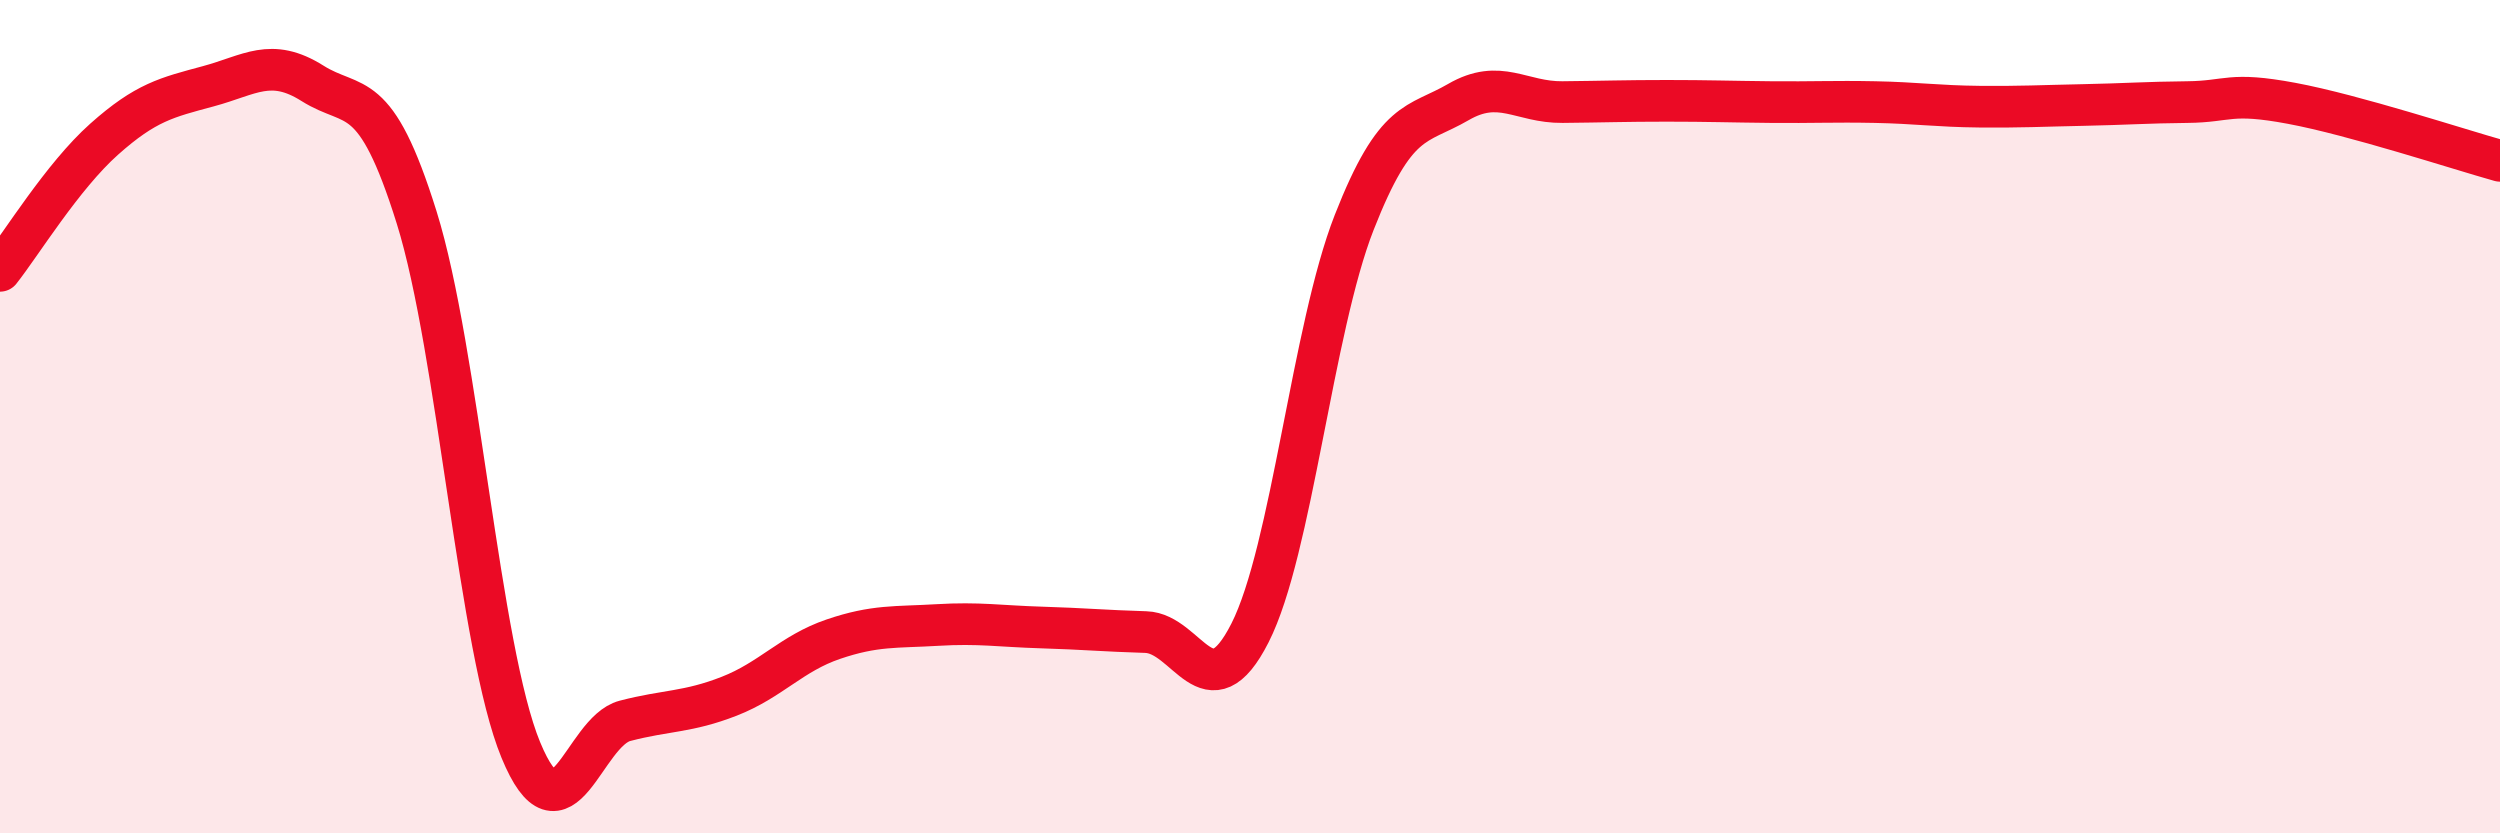
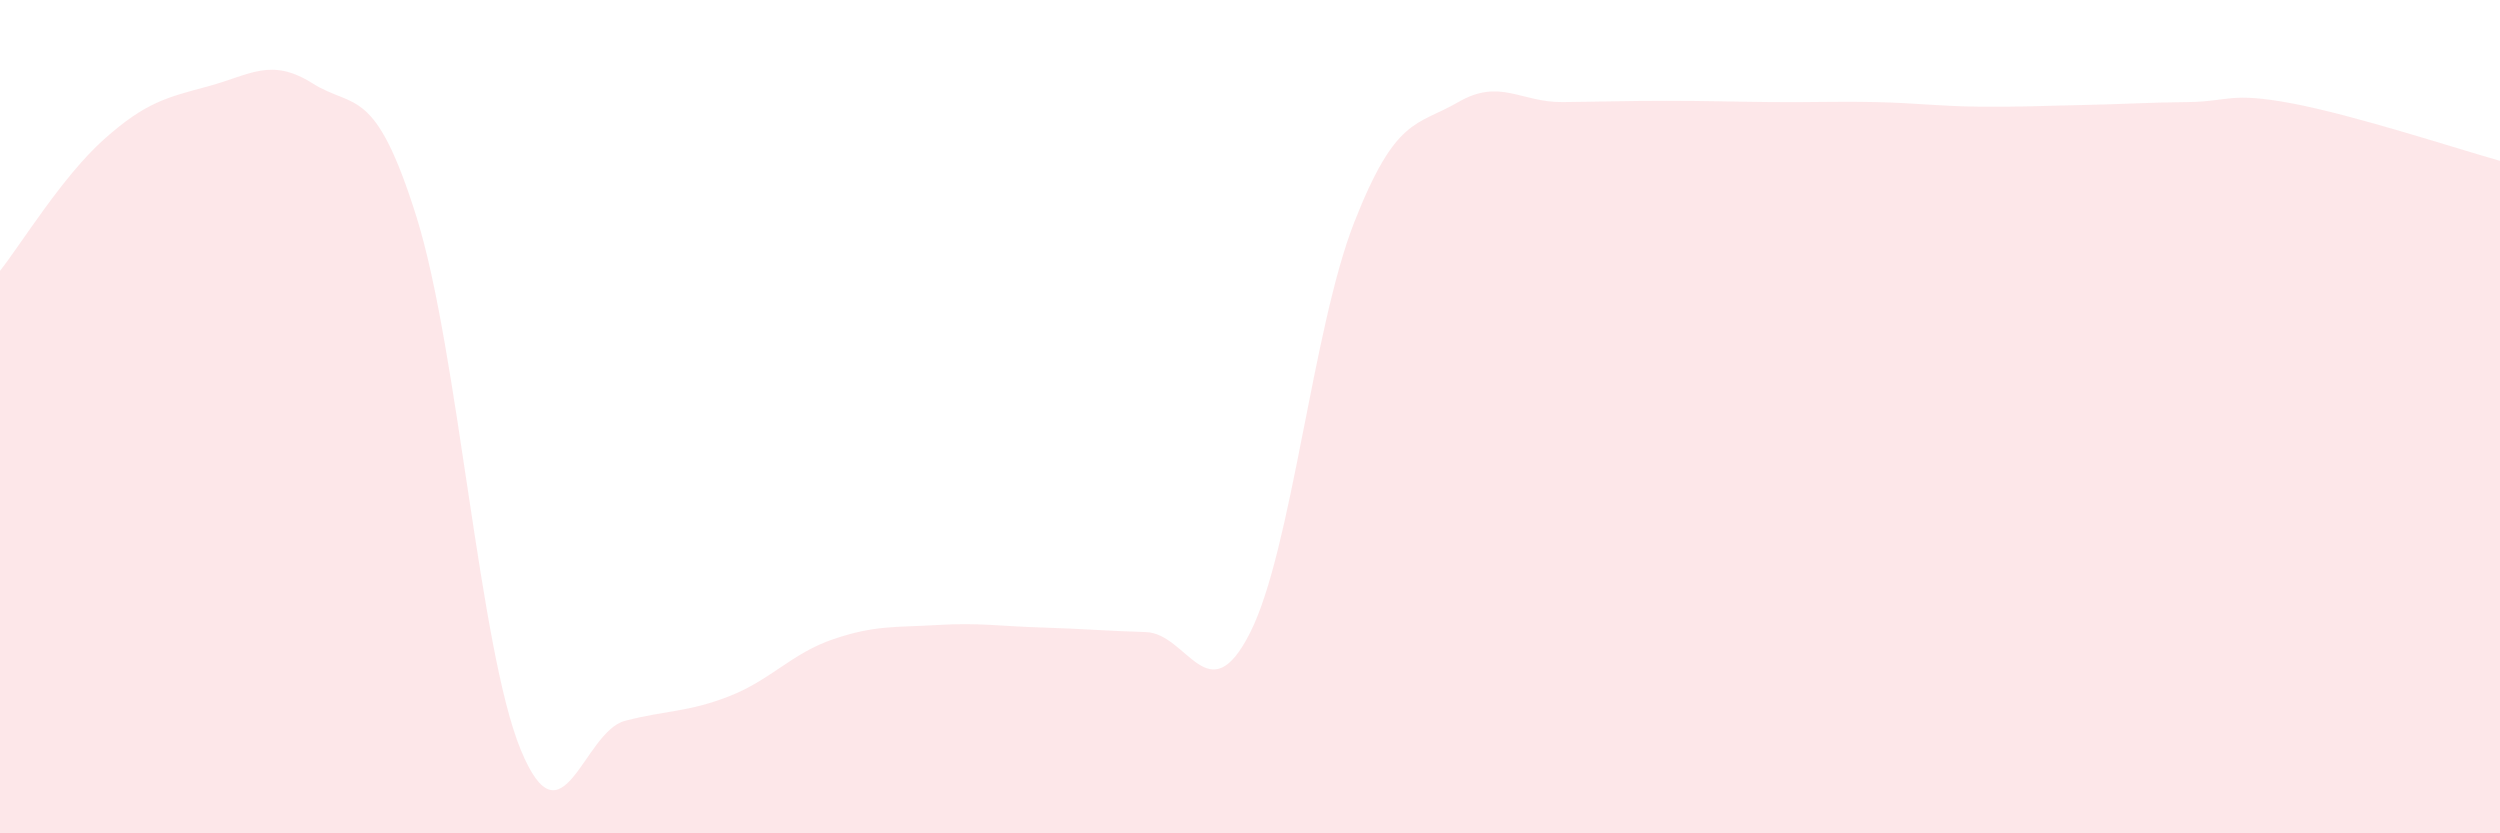
<svg xmlns="http://www.w3.org/2000/svg" width="60" height="20" viewBox="0 0 60 20">
  <path d="M 0,6.5 C 0.5,5.87 1.5,4.23 2.5,3.34 C 3.5,2.45 4,2.34 5,2.07 C 6,1.8 6.5,1.37 7.5,2 C 8.5,2.63 9,2.02 10,5.22 C 11,8.42 11.5,15.58 12.5,18 C 13.5,20.42 14,17.56 15,17.3 C 16,17.04 16.5,17.1 17.5,16.71 C 18.5,16.32 19,15.68 20,15.34 C 21,15 21.5,15.06 22.5,15 C 23.5,14.94 24,15.03 25,15.06 C 26,15.09 26.5,15.14 27.5,15.17 C 28.5,15.2 29,17.16 30,15.19 C 31,13.22 31.5,7.89 32.5,5.34 C 33.5,2.79 34,3.03 35,2.45 C 36,1.87 36.5,2.46 37.5,2.45 C 38.5,2.44 39,2.42 40,2.42 C 41,2.42 41.5,2.44 42.5,2.45 C 43.5,2.46 44,2.43 45,2.45 C 46,2.47 46.5,2.55 47.5,2.56 C 48.5,2.57 49,2.54 50,2.52 C 51,2.5 51.5,2.46 52.5,2.45 C 53.5,2.44 53.5,2.2 55,2.48 C 56.5,2.76 59,3.58 60,3.86L60 20L0 20Z" fill="#EB0A25" opacity="0.1" stroke-linecap="round" stroke-linejoin="round" />
-   <path d="M 0,6.5 C 0.5,5.87 1.5,4.23 2.5,3.34 C 3.5,2.45 4,2.34 5,2.07 C 6,1.8 6.5,1.37 7.5,2 C 8.5,2.63 9,2.02 10,5.22 C 11,8.42 11.5,15.58 12.5,18 C 13.5,20.42 14,17.56 15,17.3 C 16,17.04 16.5,17.1 17.5,16.71 C 18.5,16.32 19,15.68 20,15.34 C 21,15 21.5,15.06 22.5,15 C 23.5,14.94 24,15.03 25,15.06 C 26,15.09 26.5,15.14 27.5,15.17 C 28.5,15.2 29,17.16 30,15.19 C 31,13.22 31.5,7.89 32.5,5.34 C 33.5,2.79 34,3.03 35,2.45 C 36,1.87 36.5,2.46 37.5,2.45 C 38.5,2.44 39,2.42 40,2.42 C 41,2.42 41.5,2.44 42.5,2.45 C 43.5,2.46 44,2.43 45,2.45 C 46,2.47 46.5,2.55 47.5,2.56 C 48.5,2.57 49,2.54 50,2.52 C 51,2.5 51.5,2.46 52.5,2.45 C 53.5,2.44 53.5,2.2 55,2.48 C 56.5,2.76 59,3.58 60,3.86" stroke="#EB0A25" stroke-width="1" fill="none" stroke-linecap="round" stroke-linejoin="round" />
</svg>